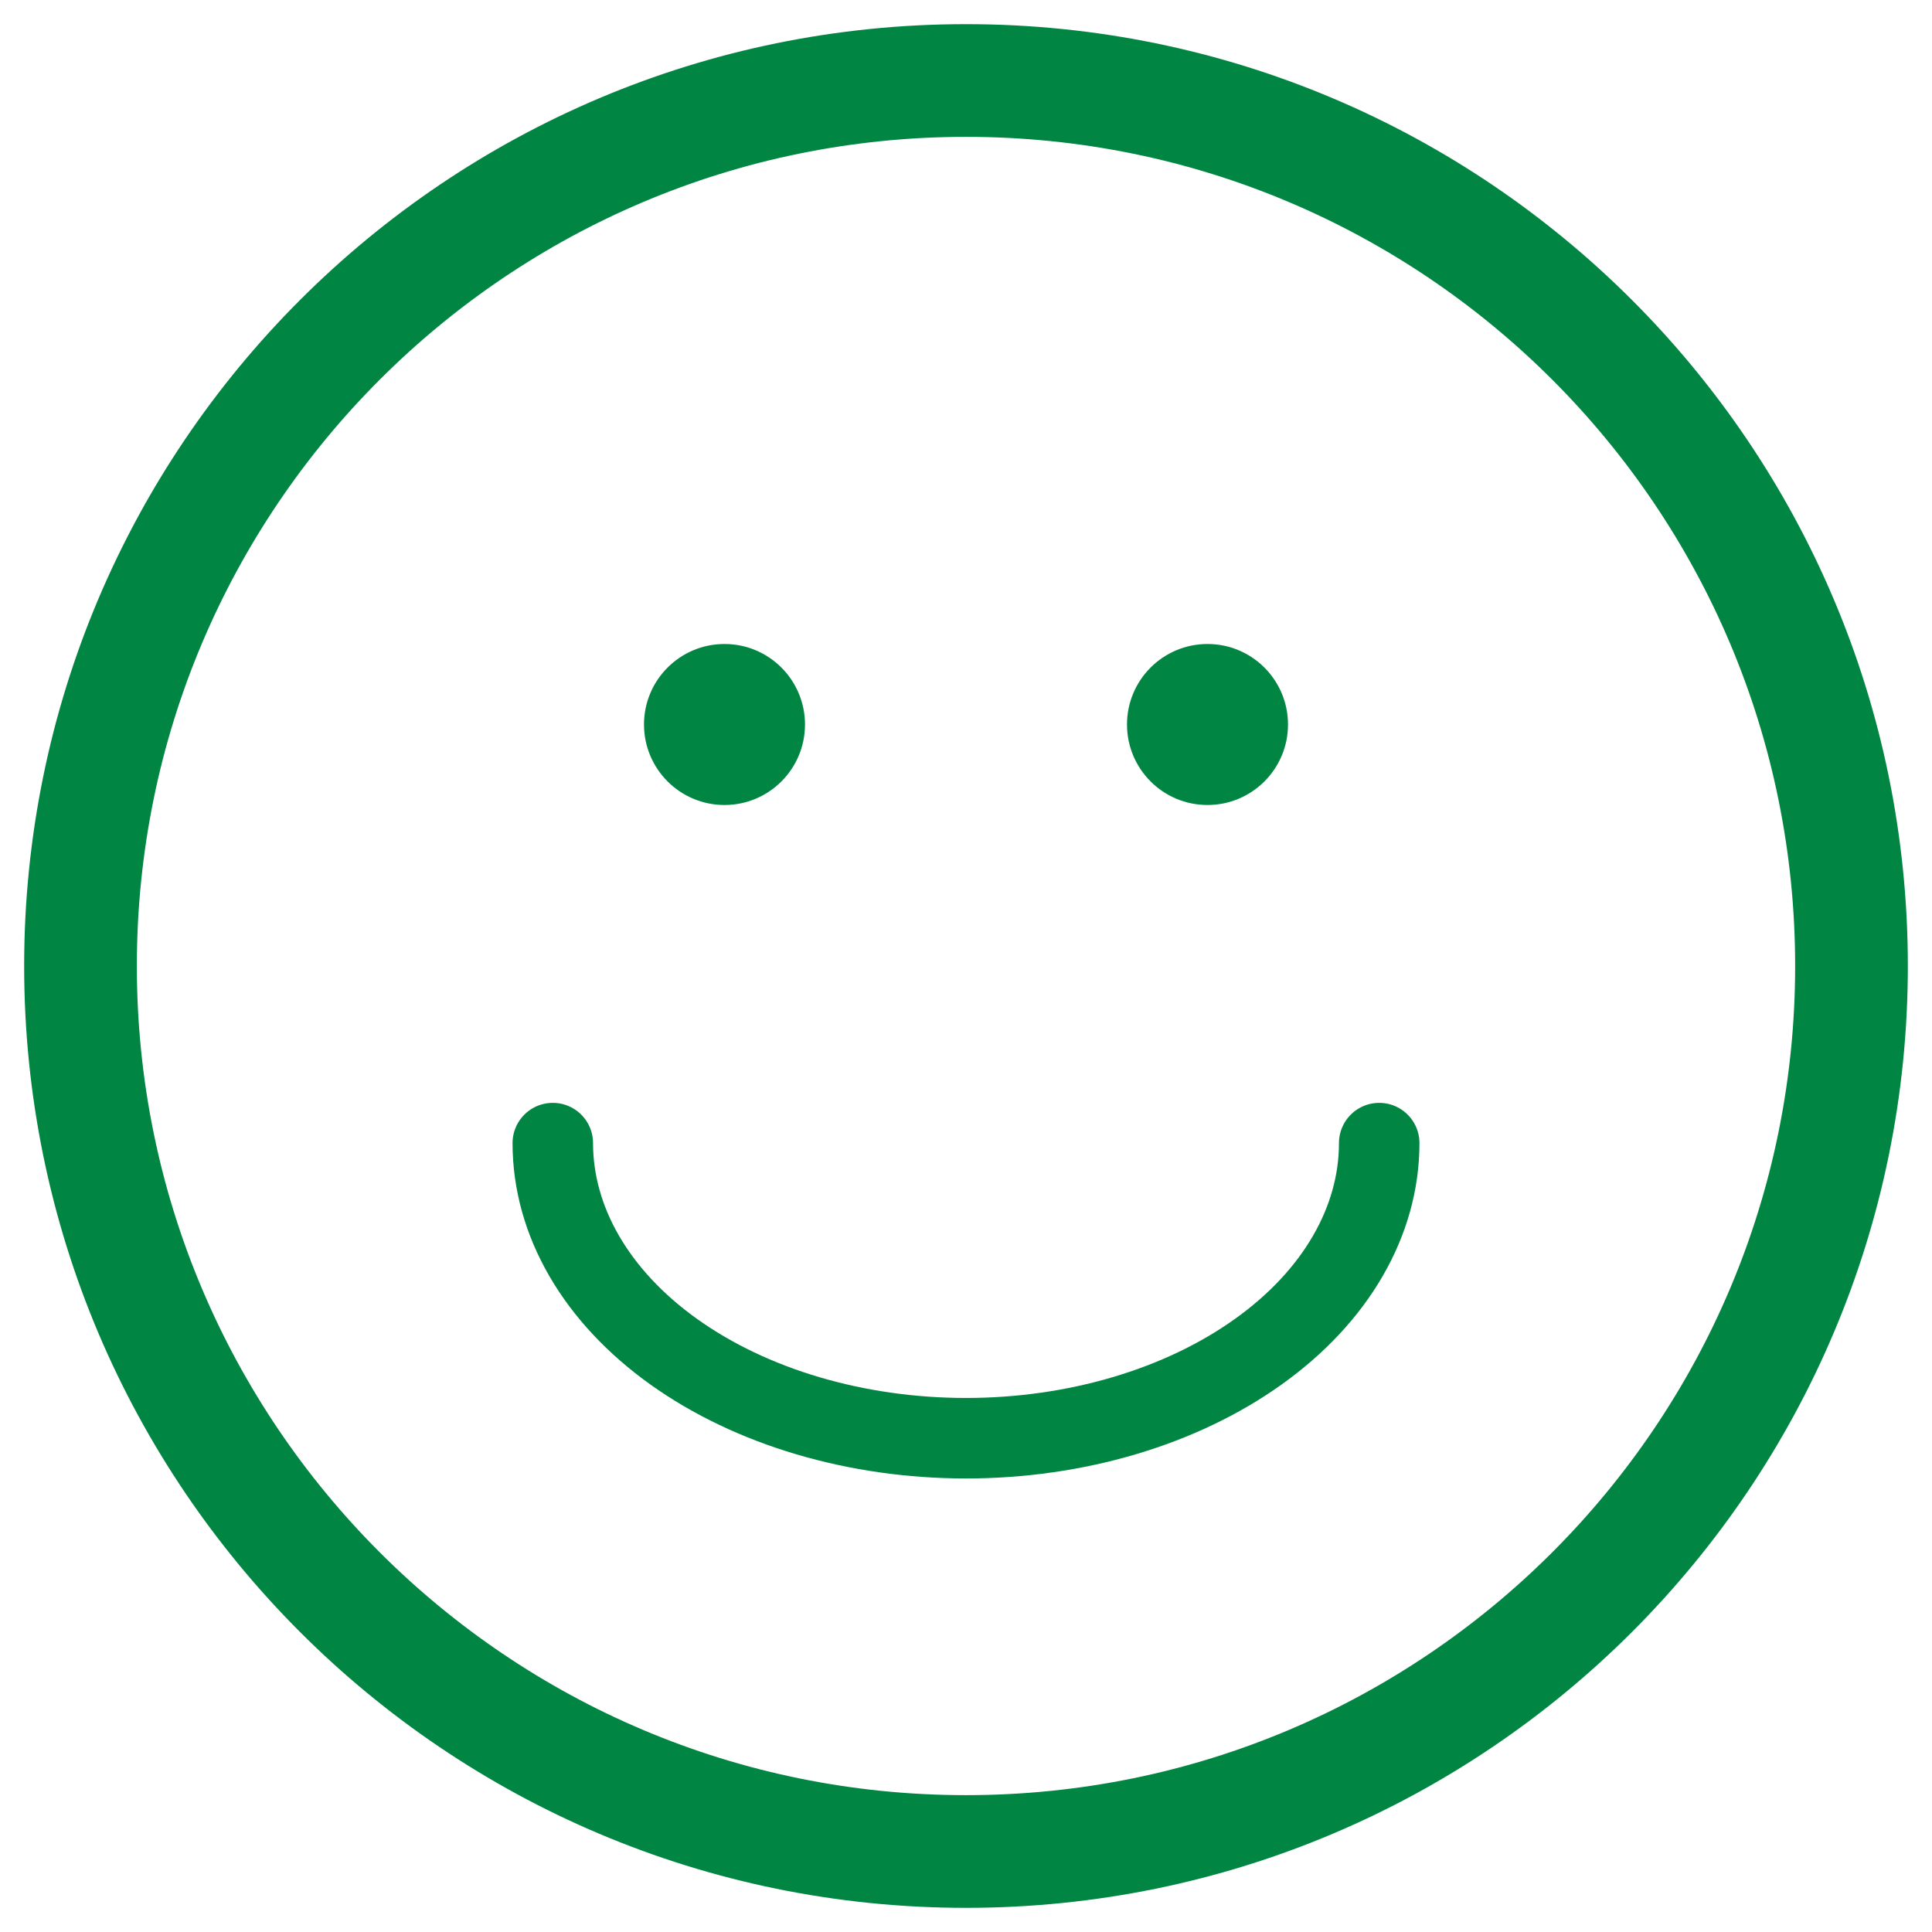
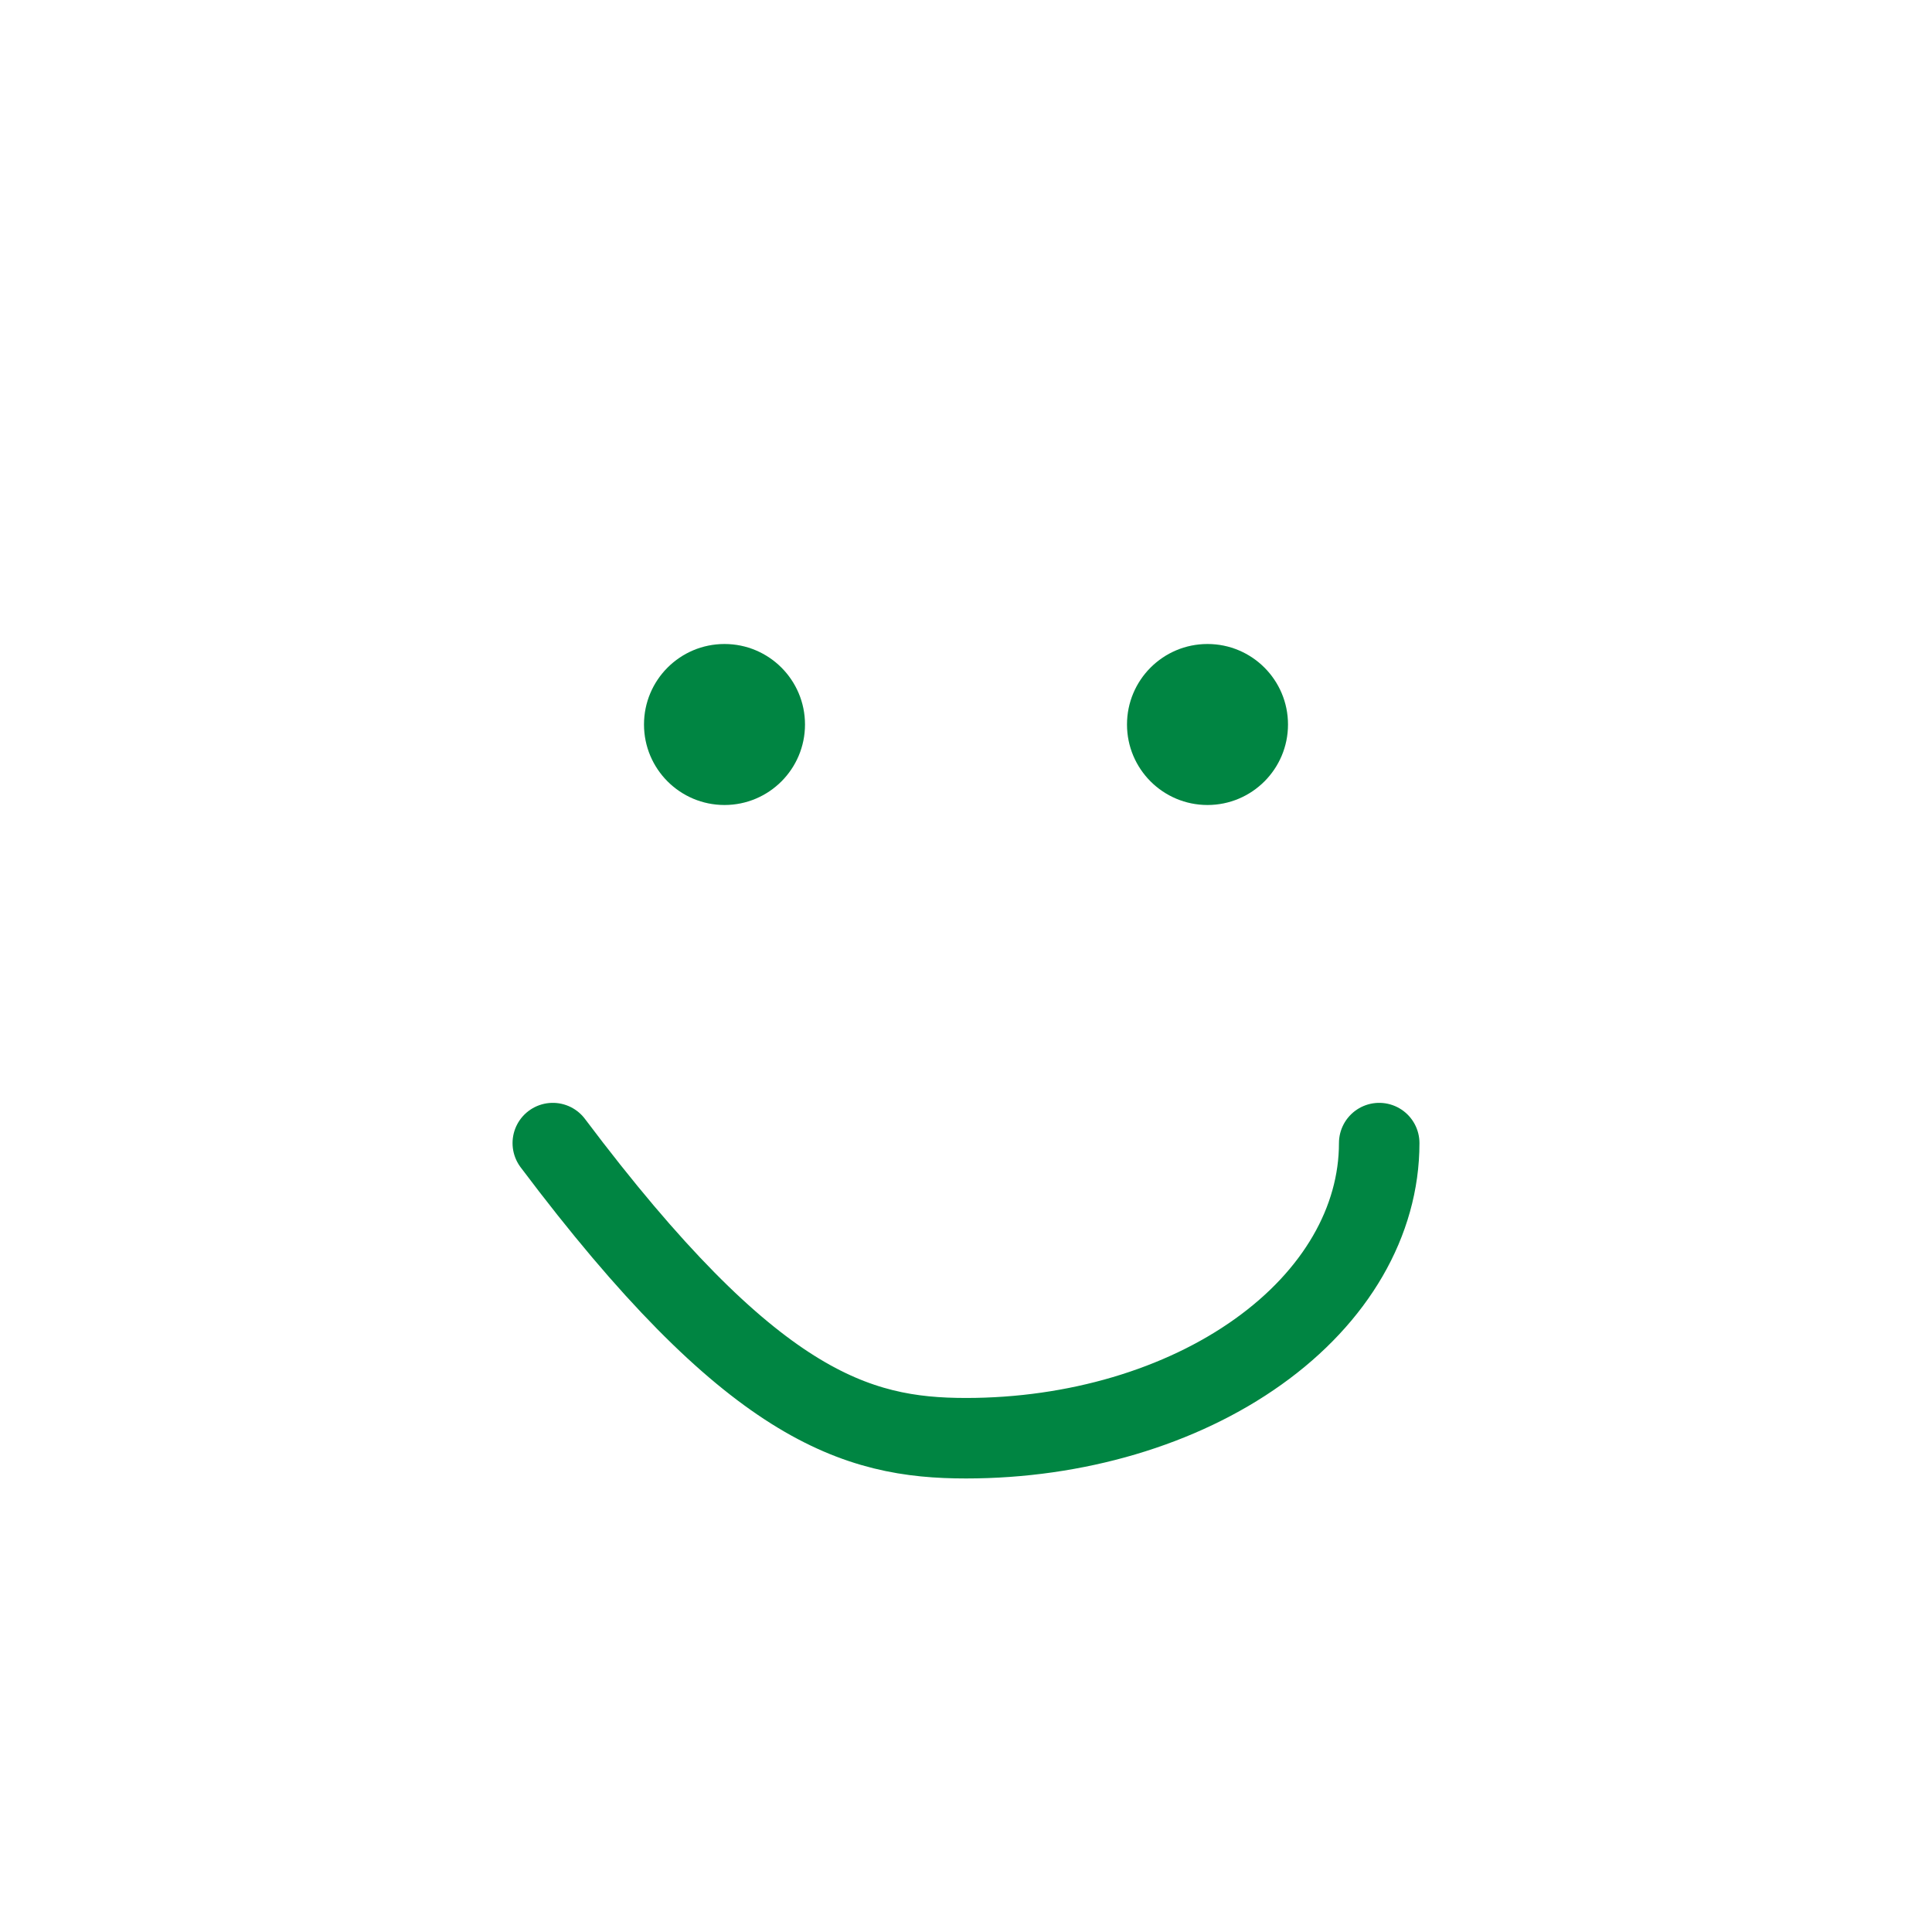
<svg xmlns="http://www.w3.org/2000/svg" width="24" height="24" viewBox="0 0 24 24" fill="none">
-   <path d="M6.867 14.2C6.867 15.172 7.408 16.105 8.37 16.792C9.333 17.48 10.639 17.866 12 17.866C13.361 17.866 14.667 17.48 15.63 16.792C16.593 16.105 17.133 15.172 17.133 14.2" stroke="#008542" stroke-linecap="round" stroke-linejoin="round" />
+   <path d="M6.867 14.2C9.333 17.48 10.639 17.866 12 17.866C13.361 17.866 14.667 17.48 15.63 16.792C16.593 16.105 17.133 15.172 17.133 14.2" stroke="#008542" stroke-linecap="round" stroke-linejoin="round" />
  <circle cx="9" cy="9" r="1" fill="#008542" />
  <circle cx="15" cy="9" r="1" fill="#008542" />
-   <path d="M12 23C18.075 23 23 18.075 23 12C23 5.925 18.075 1 12 1C5.925 1 1 5.925 1 12C1 18.075 5.925 23 12 23Z" stroke="#008542" stroke-width="1.4" stroke-linecap="round" stroke-linejoin="round" />
</svg>